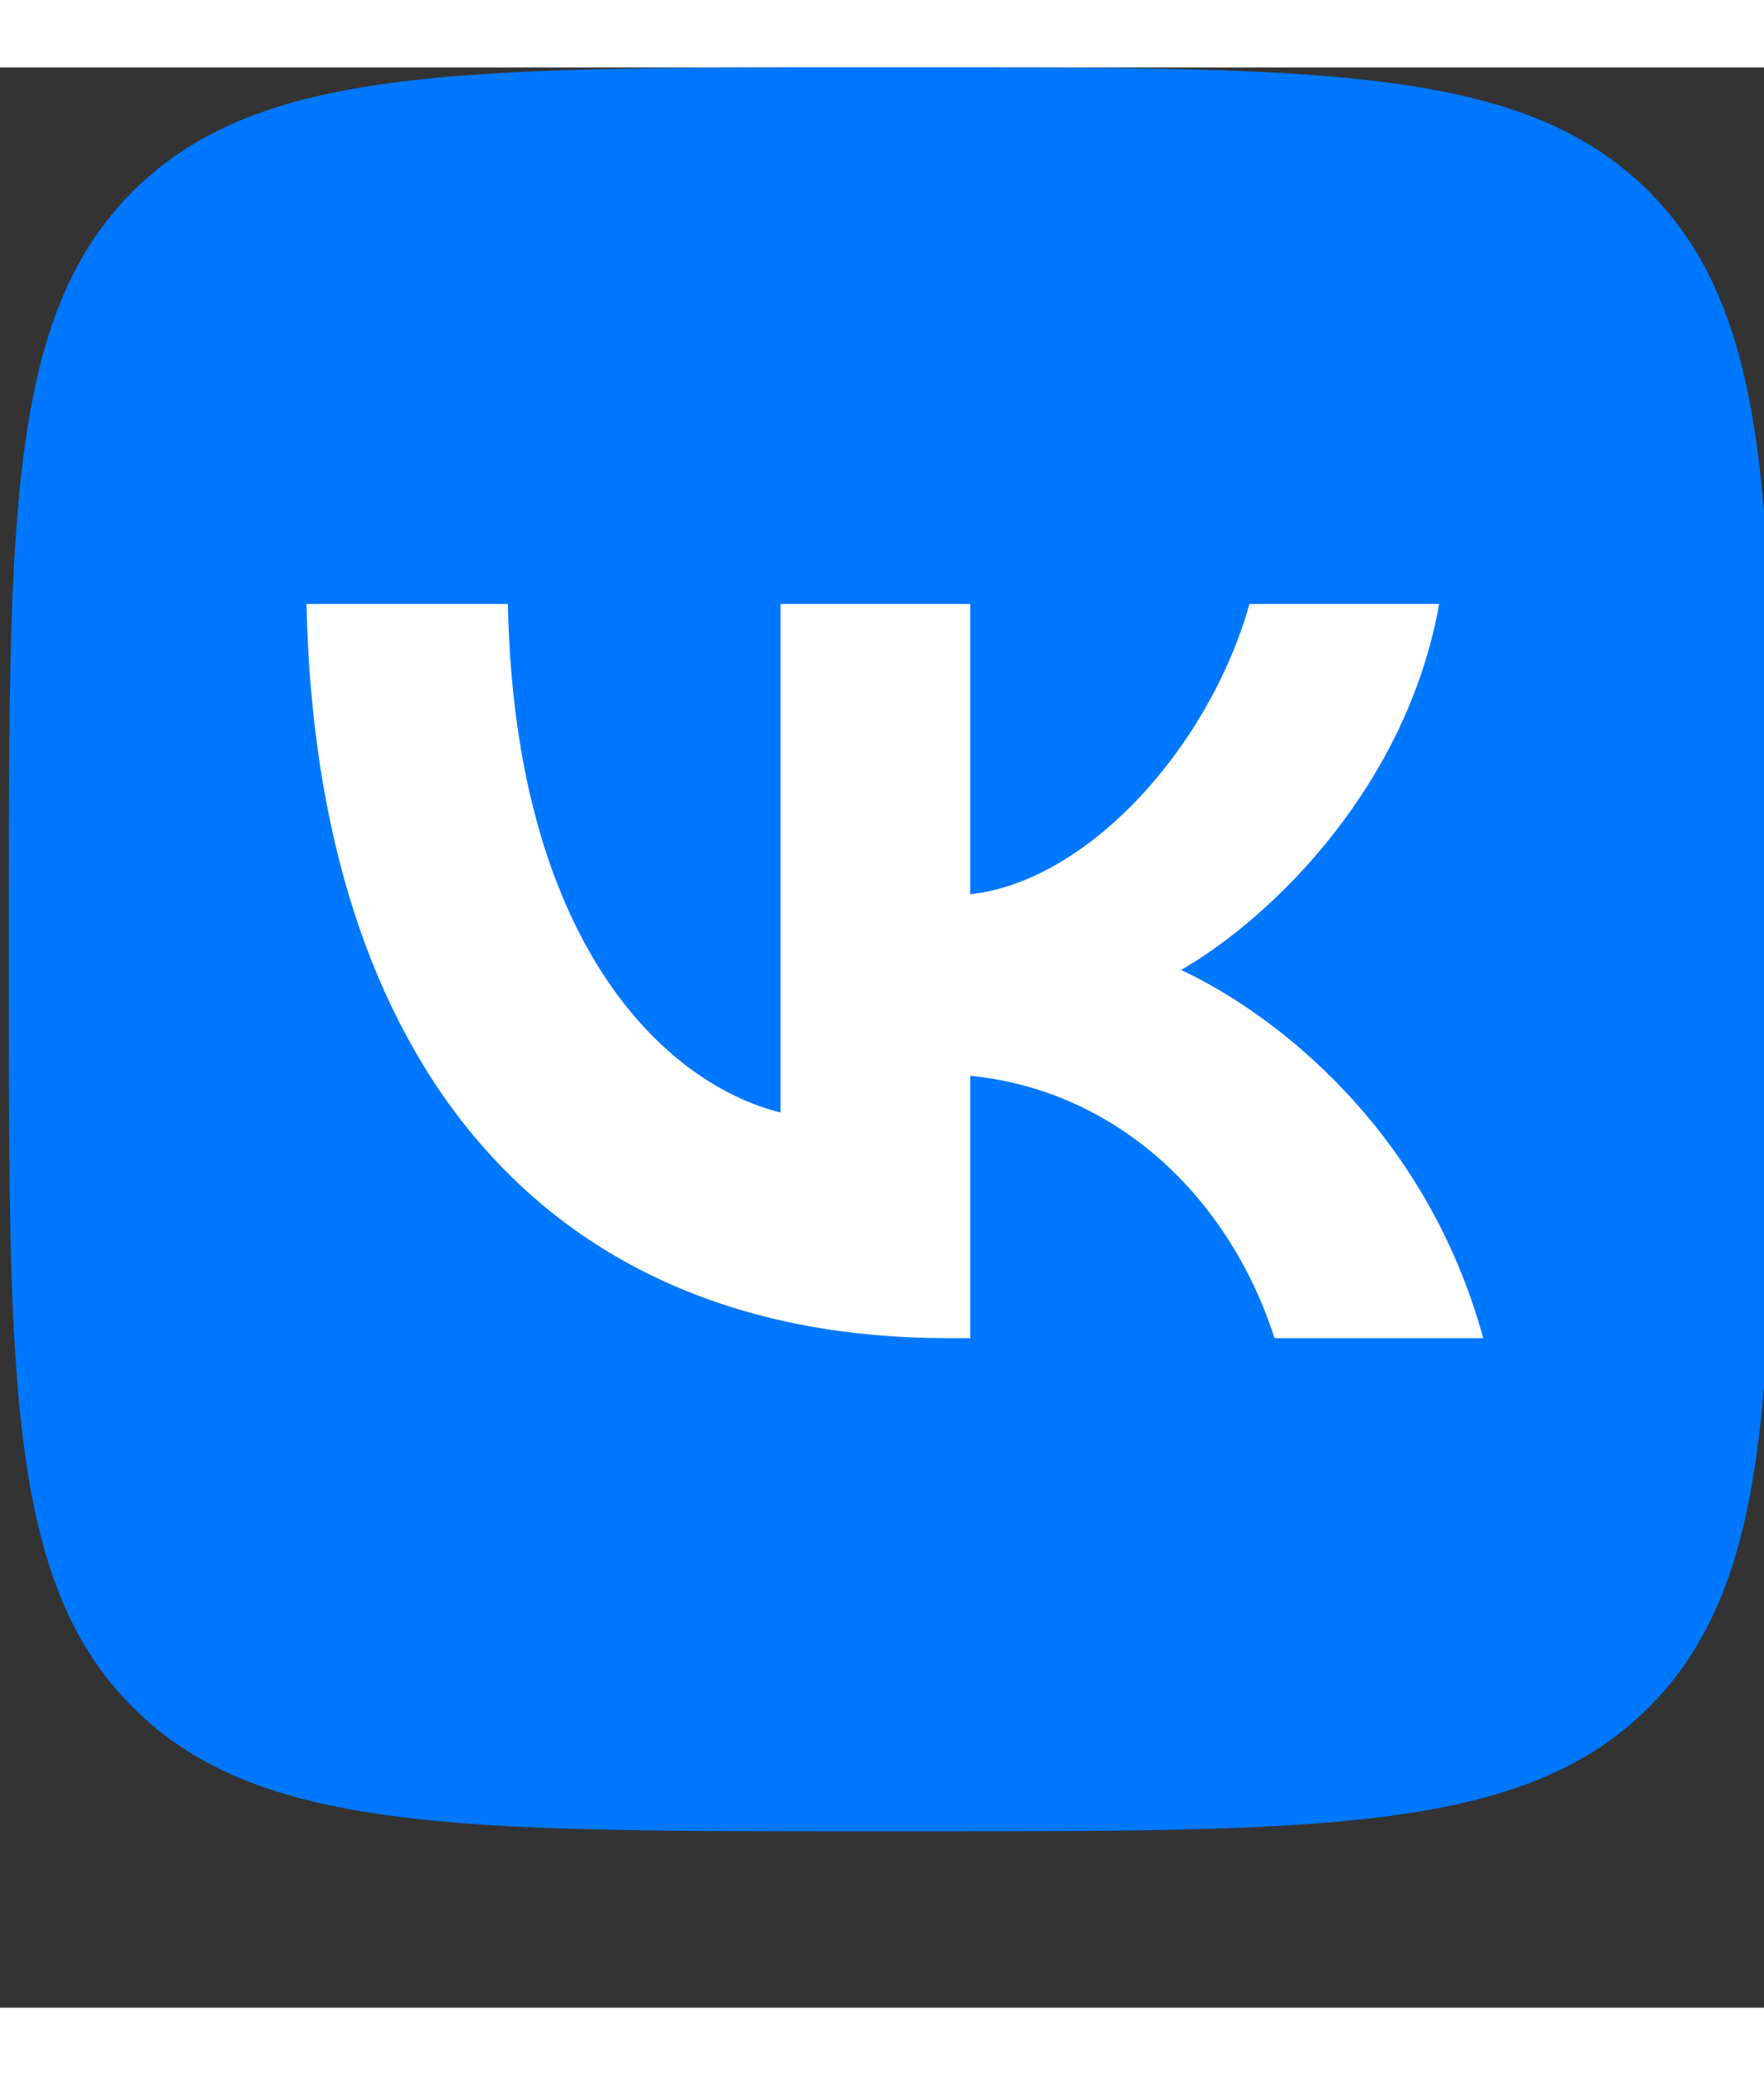
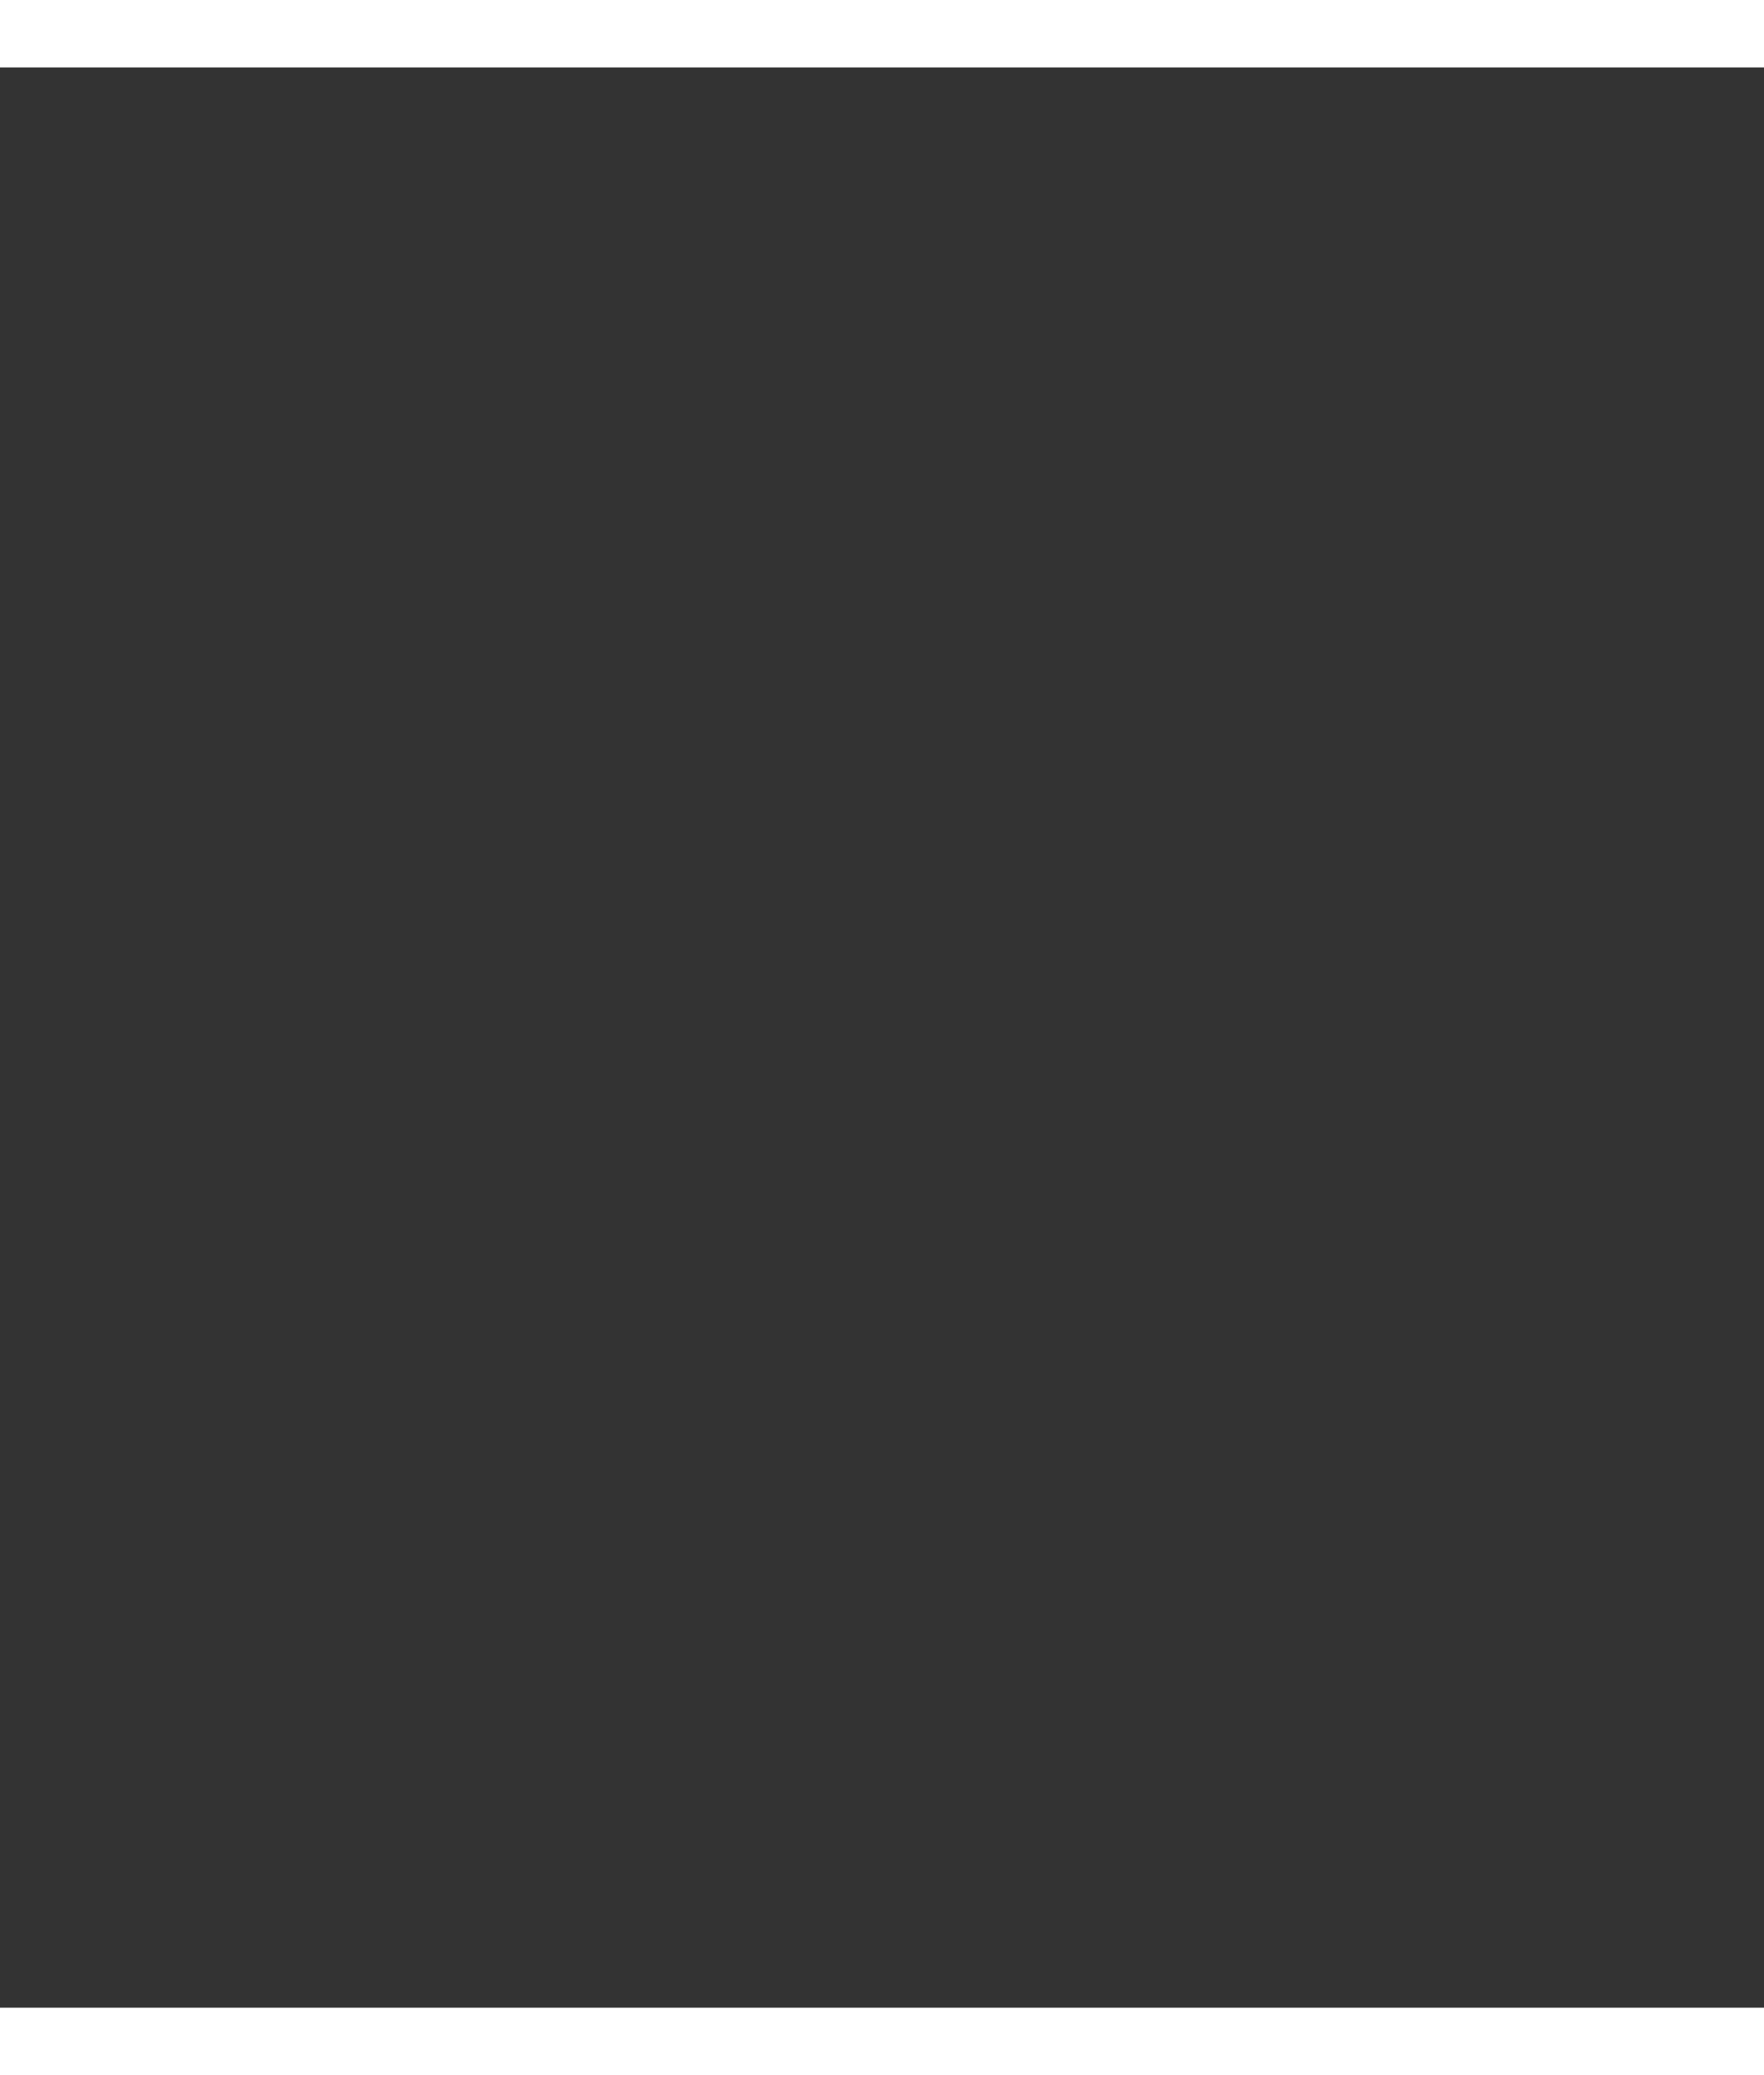
<svg xmlns="http://www.w3.org/2000/svg" width="34" height="40" viewBox="0 0 100 110" fill="none">
  <rect x="0" y="0" width="100" height="110" fill="#333333" stroke="none" />
  <g clip-path="url(#clip0_2_40)">
-     <path d="M0.5 48C0.5 25.373 0.5 14.059 7.529 7.029C14.559 0 25.873 0 48.5 0H52.5C75.127 0 86.441 0 93.471 7.029C100.5 14.059 100.5 25.373 100.5 48V52C100.5 74.627 100.5 85.941 93.471 92.971C86.441 100 75.127 100 52.5 100H48.5C25.873 100 14.559 100 7.529 92.971C0.5 85.941 0.5 74.627 0.5 52V48Z" fill="#0077FF" />
-     <path d="M53.709 72.042C30.917 72.042 17.917 56.417 17.375 30.417H28.792C29.167 49.5 37.583 57.584 44.25 59.25V30.417H55V46.875C61.584 46.167 68.499 38.667 70.833 30.417H81.583C79.791 40.584 72.291 48.084 66.958 51.167C72.291 53.667 80.834 60.209 84.084 72.042H72.25C69.708 64.125 63.375 58 55 57.167V72.042H53.709Z" fill="white" />
-   </g>
+     </g>
  <defs>
    <clipPath id="clip0_2_40">
      <rect width="100" height="100" fill="white" transform="translate(0.5)" />
    </clipPath>
  </defs>
</svg>